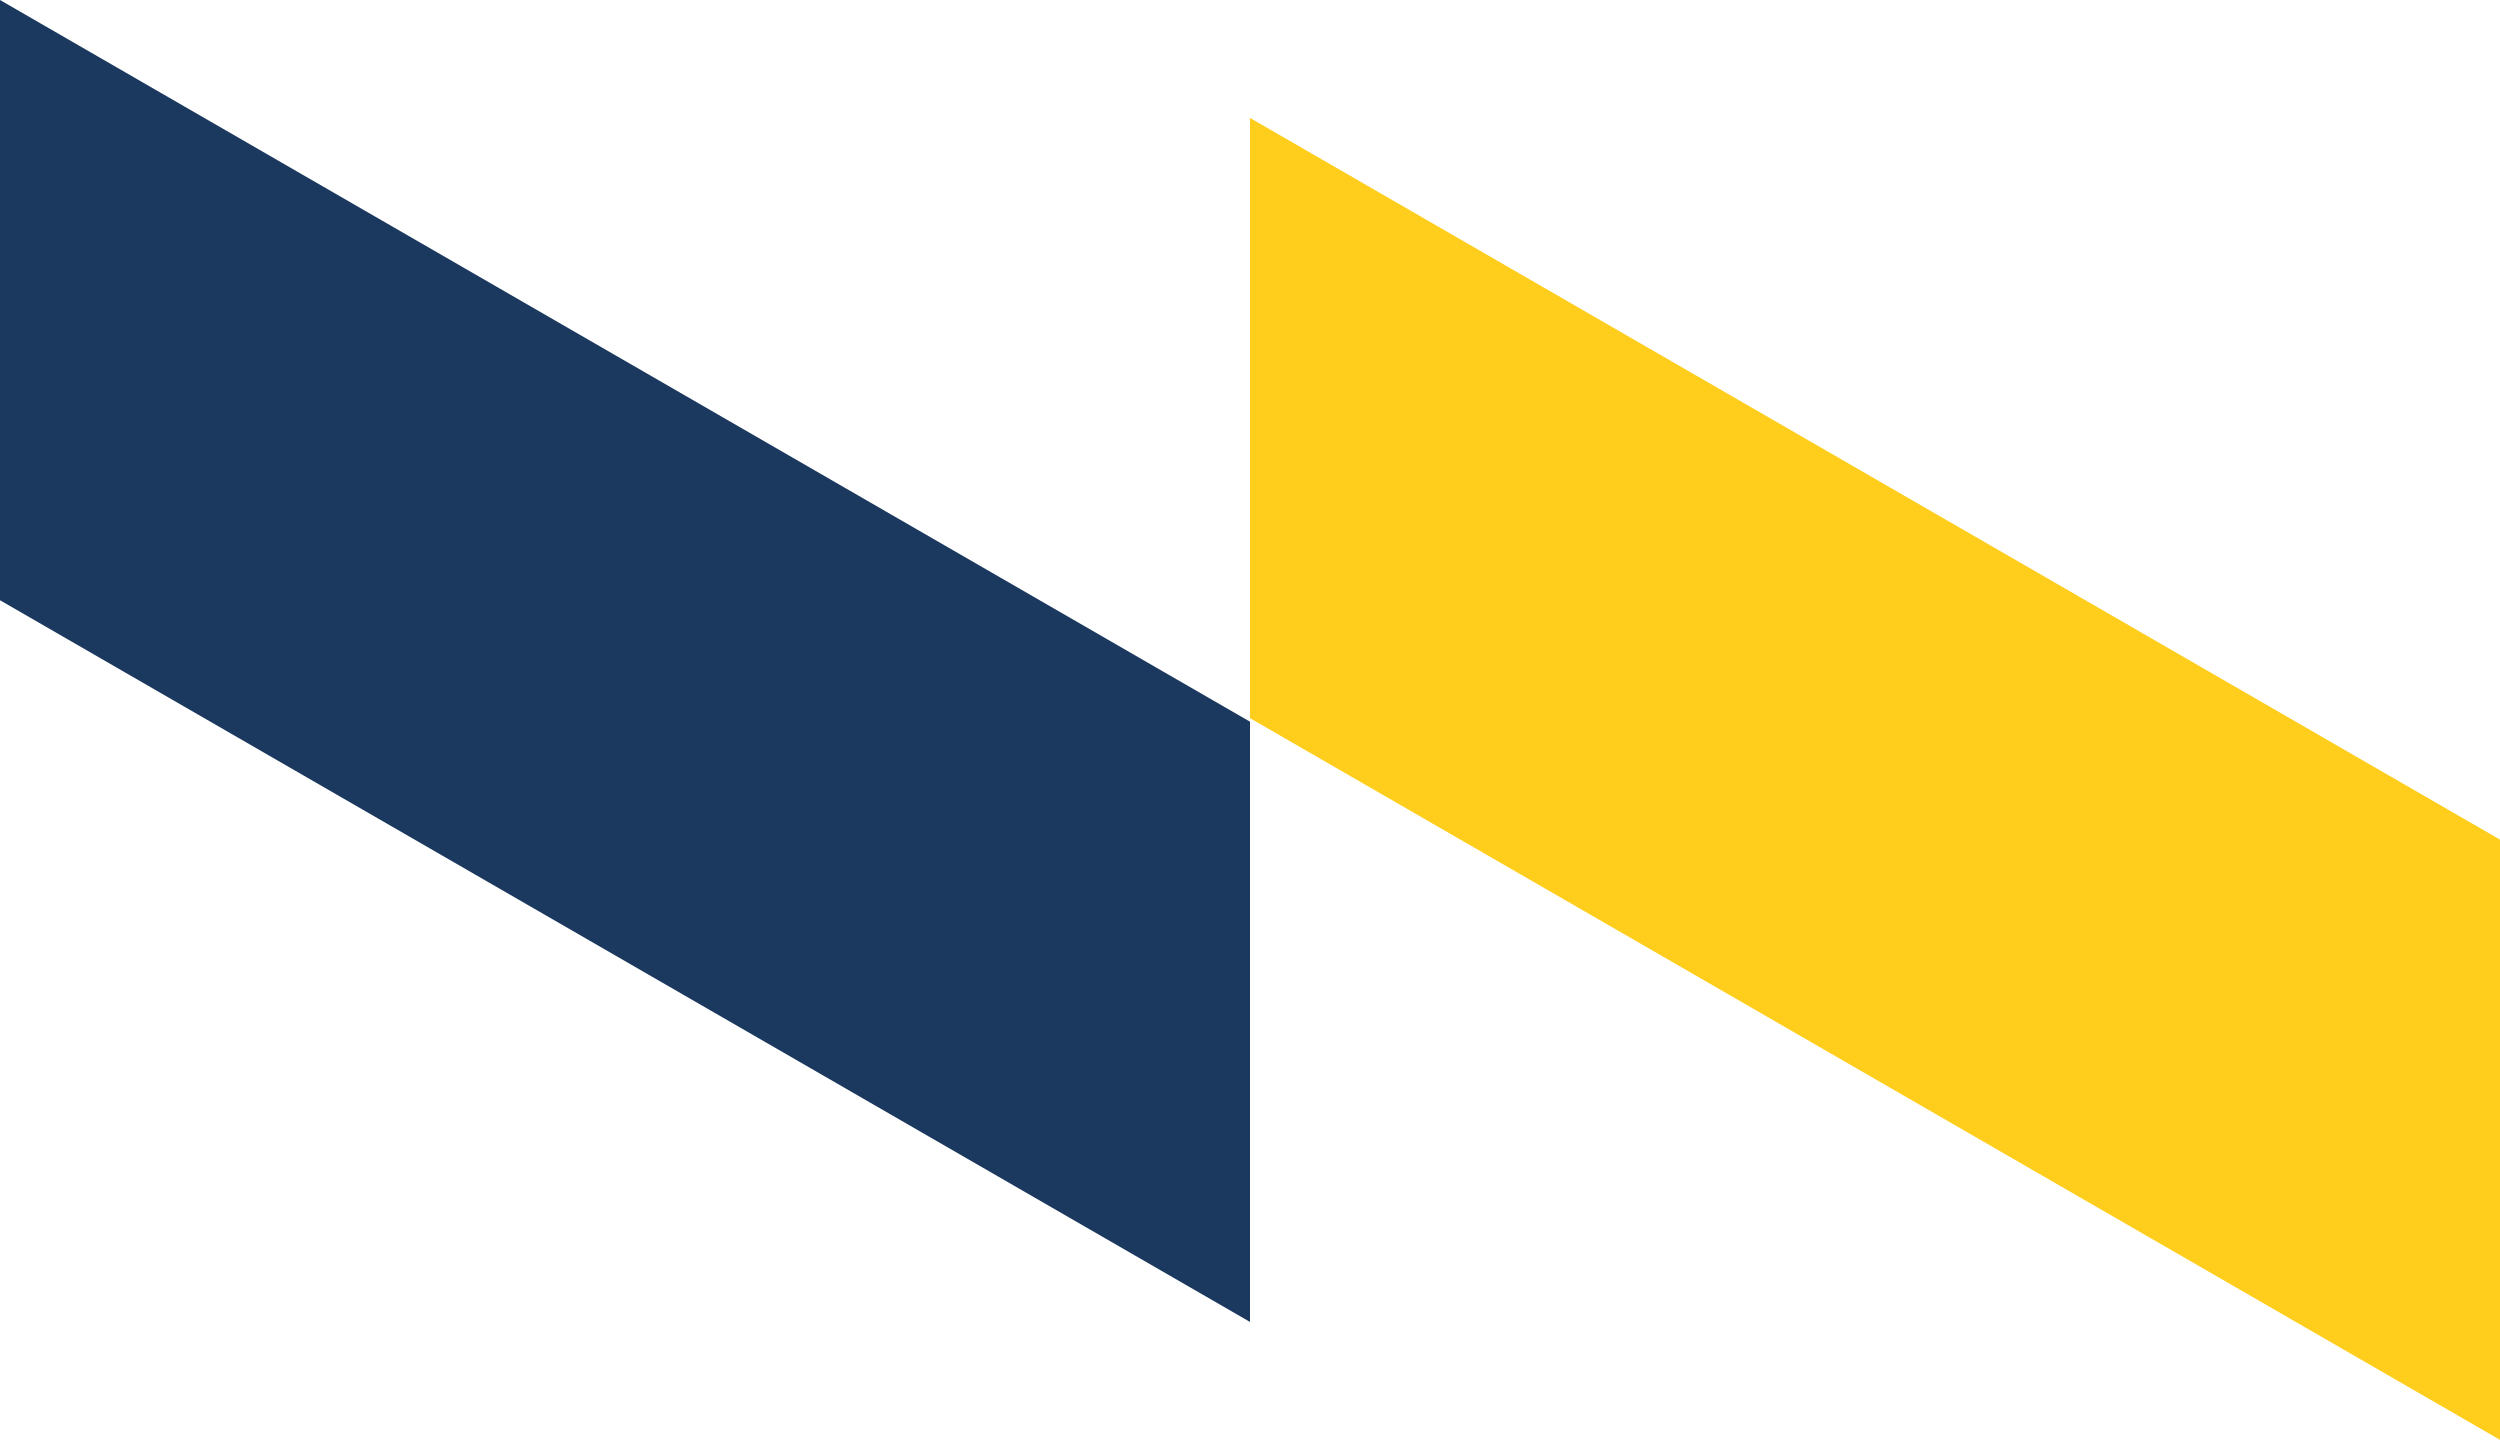
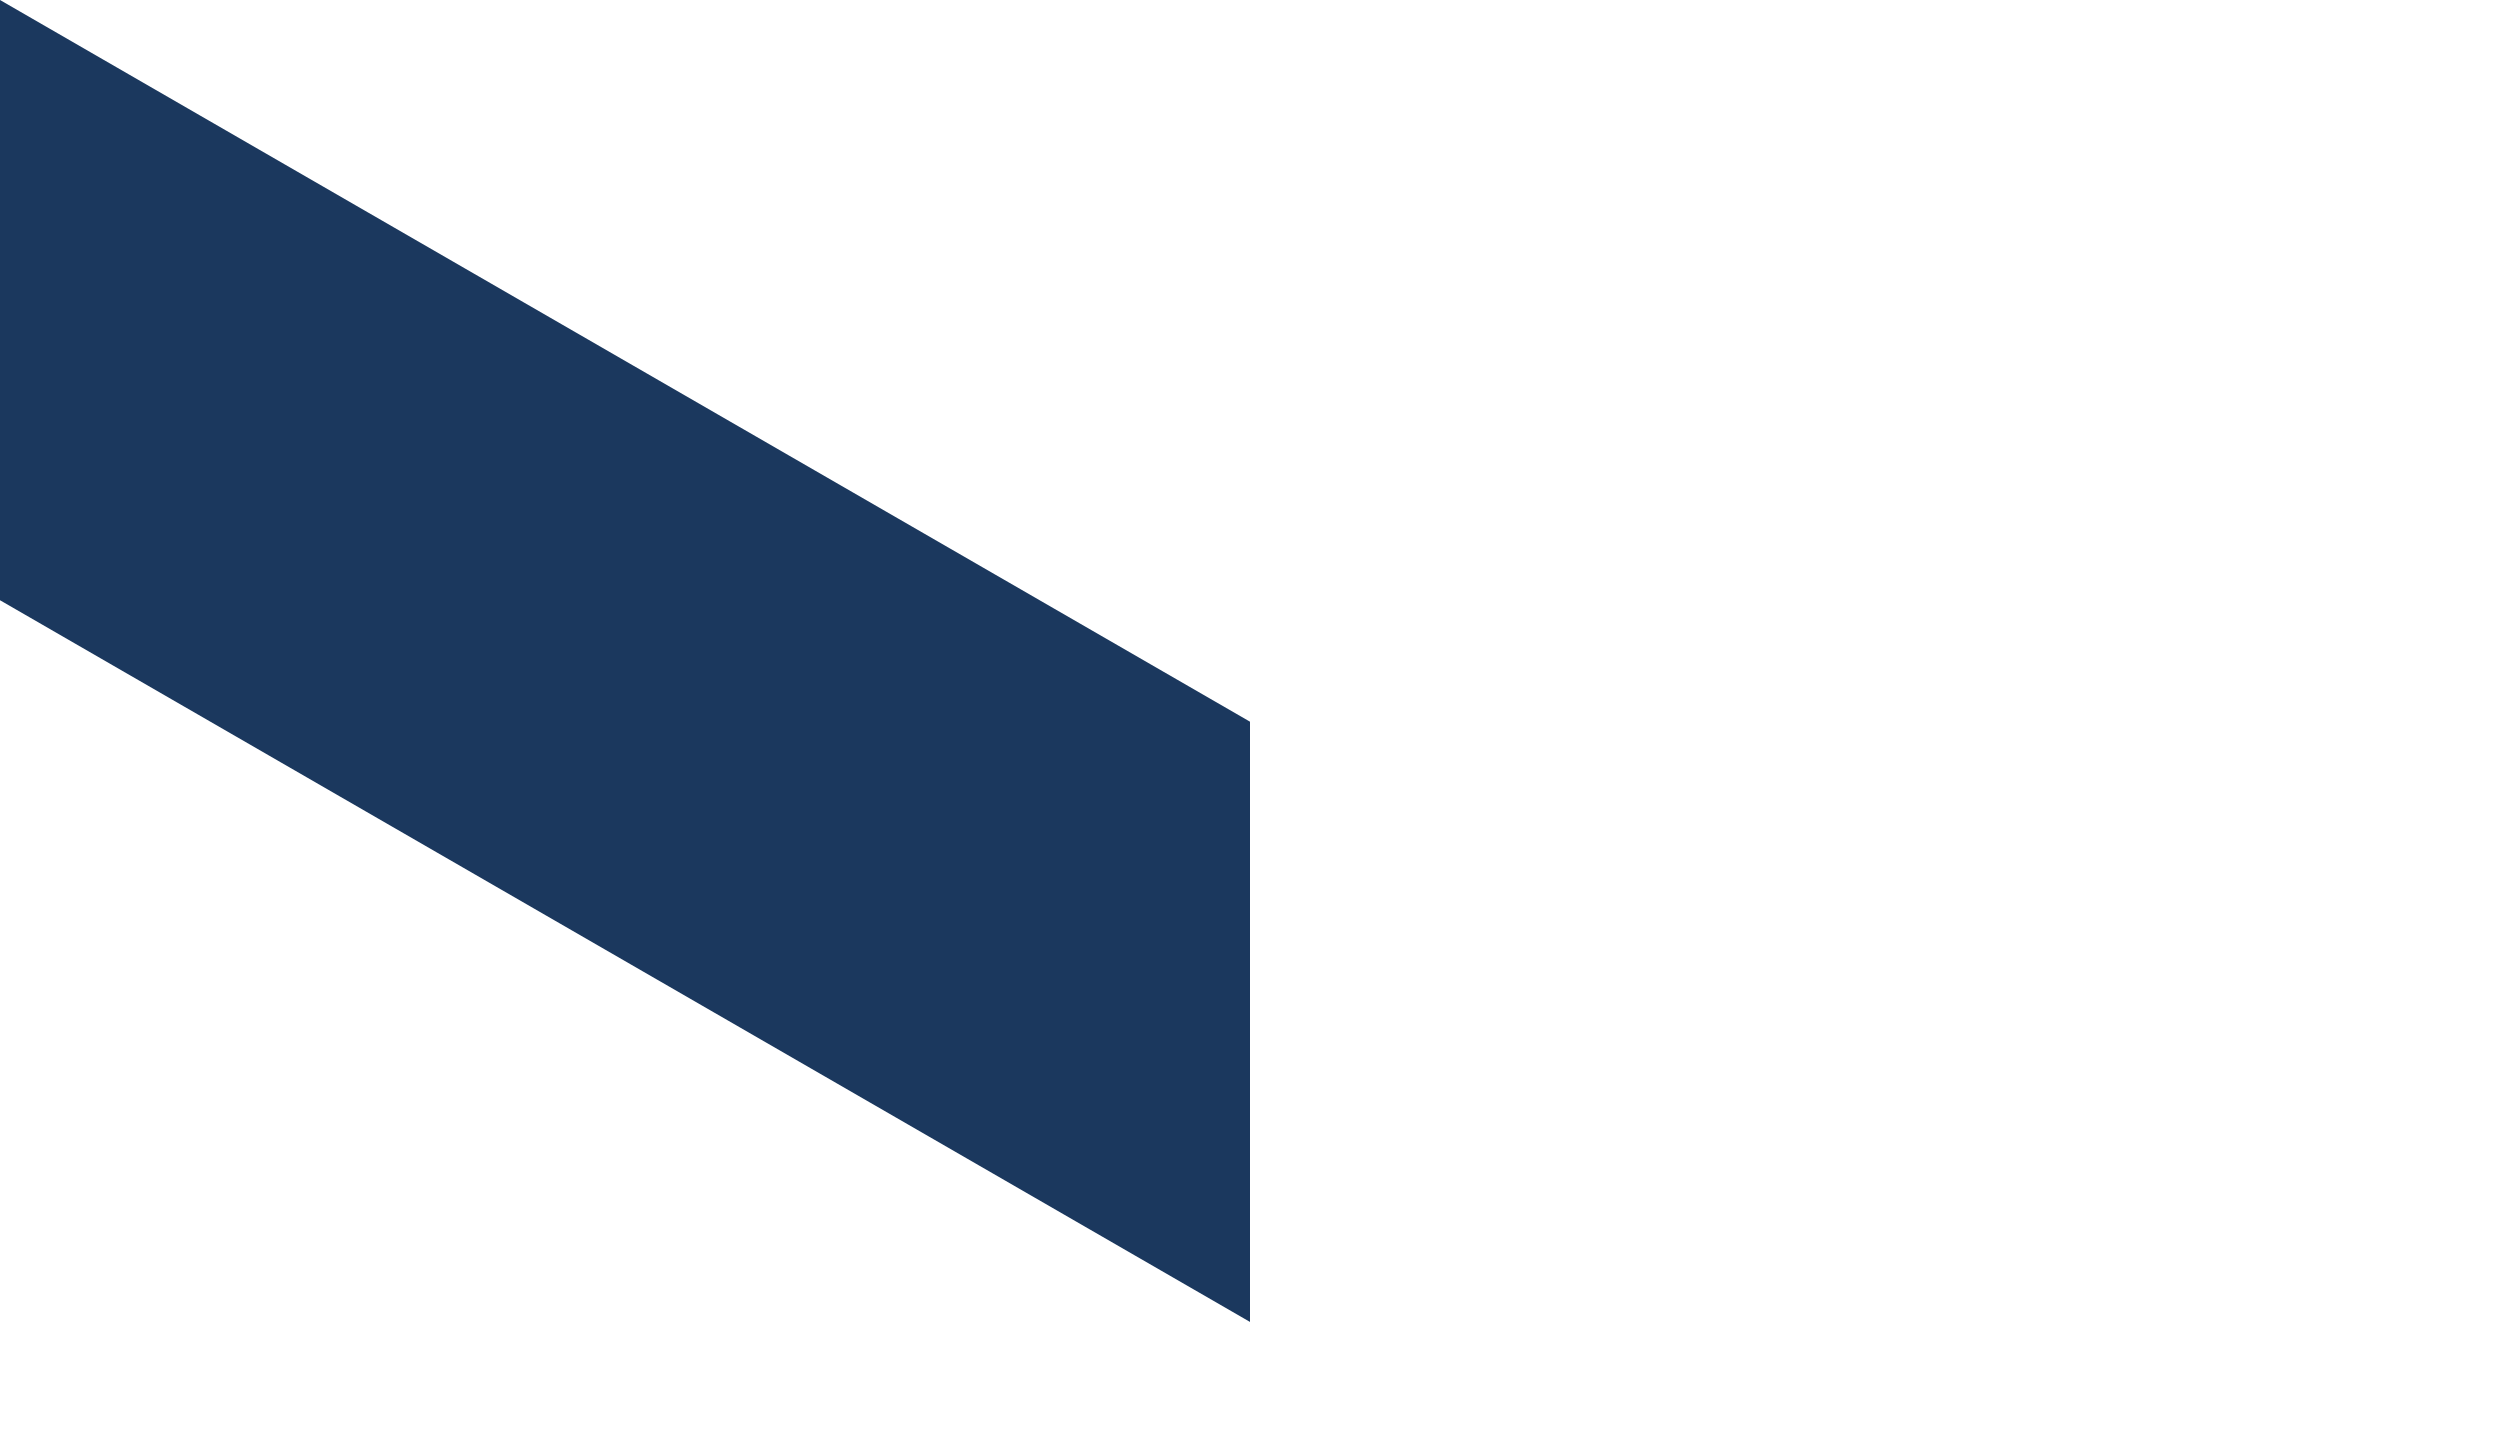
<svg xmlns="http://www.w3.org/2000/svg" version="1.1" id="Ebene_1" x="0px" y="0px" viewBox="0 0 424 244.2" style="enable-background:new 0 0 424 244.2;" xml:space="preserve">
  <style type="text/css">
	.st0{fill:#FFCD1B;}
	.st1{fill:#1B385E;}
</style>
-   <path class="st0" d="M424,142.4v101.8L212,121.8V20L424,142.4z" />
  <path class="st1" d="M212,122.4v101.8L0,101.8V0L212,122.4z" />
</svg>